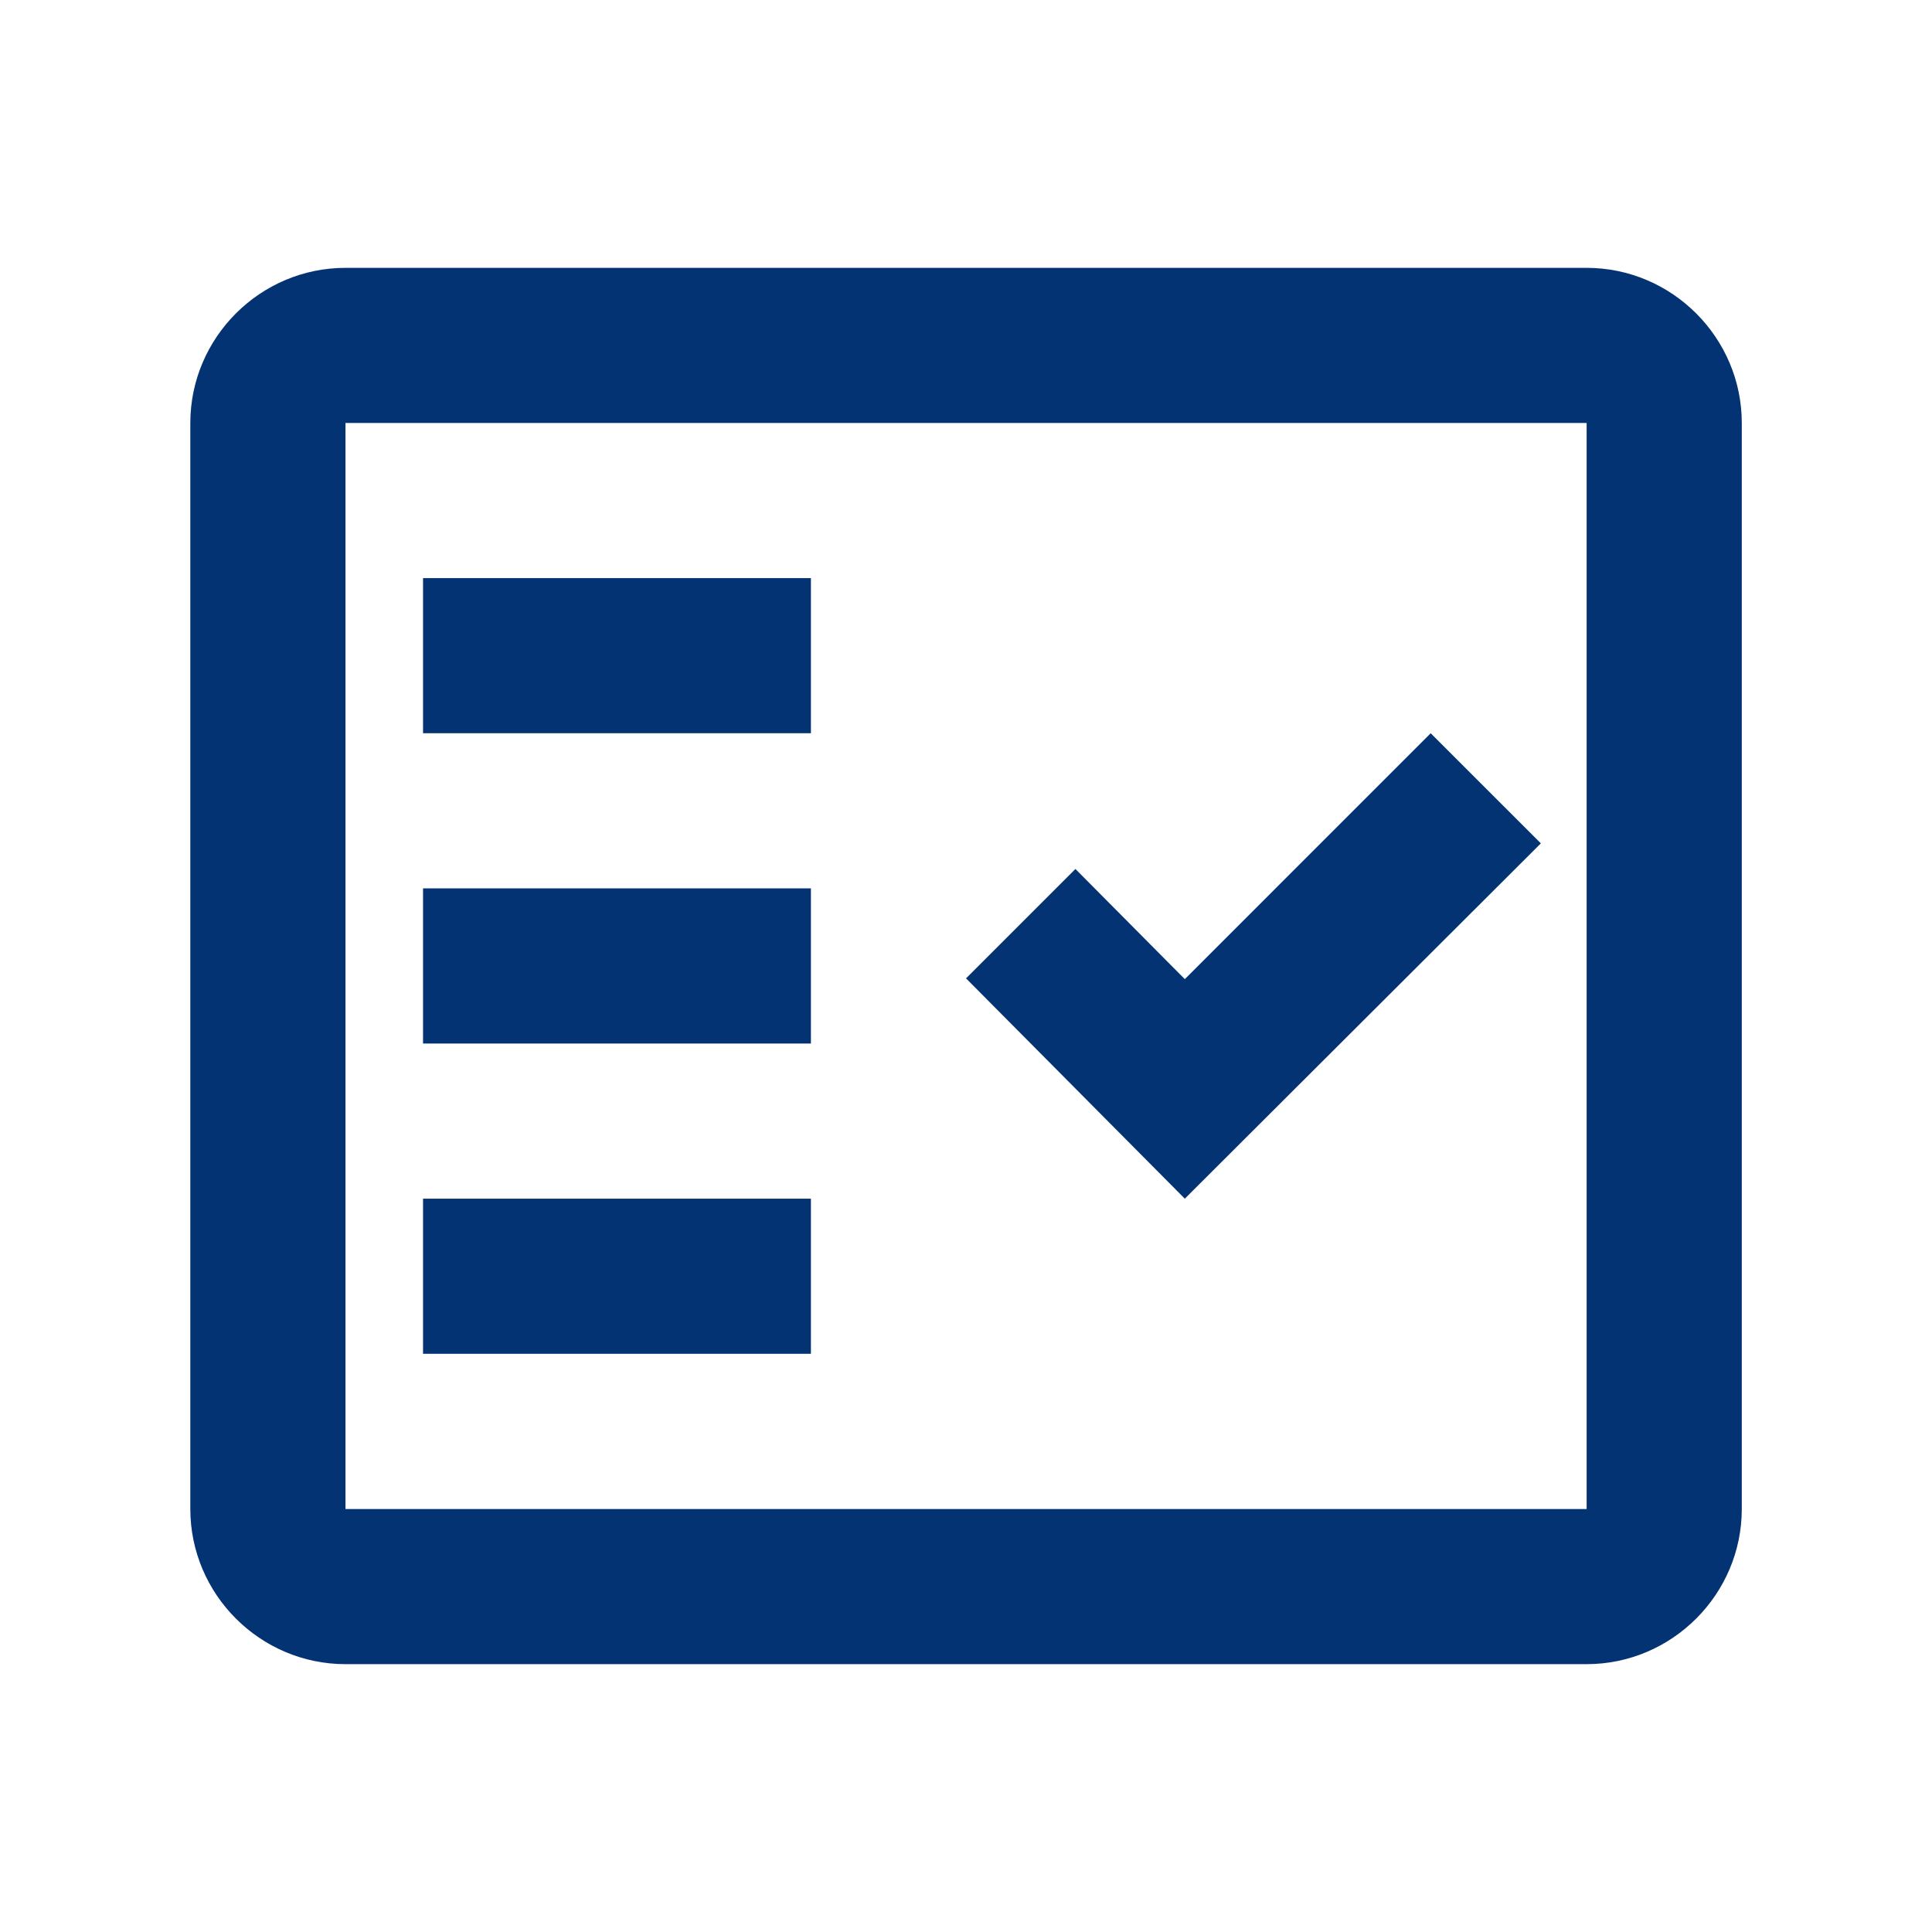
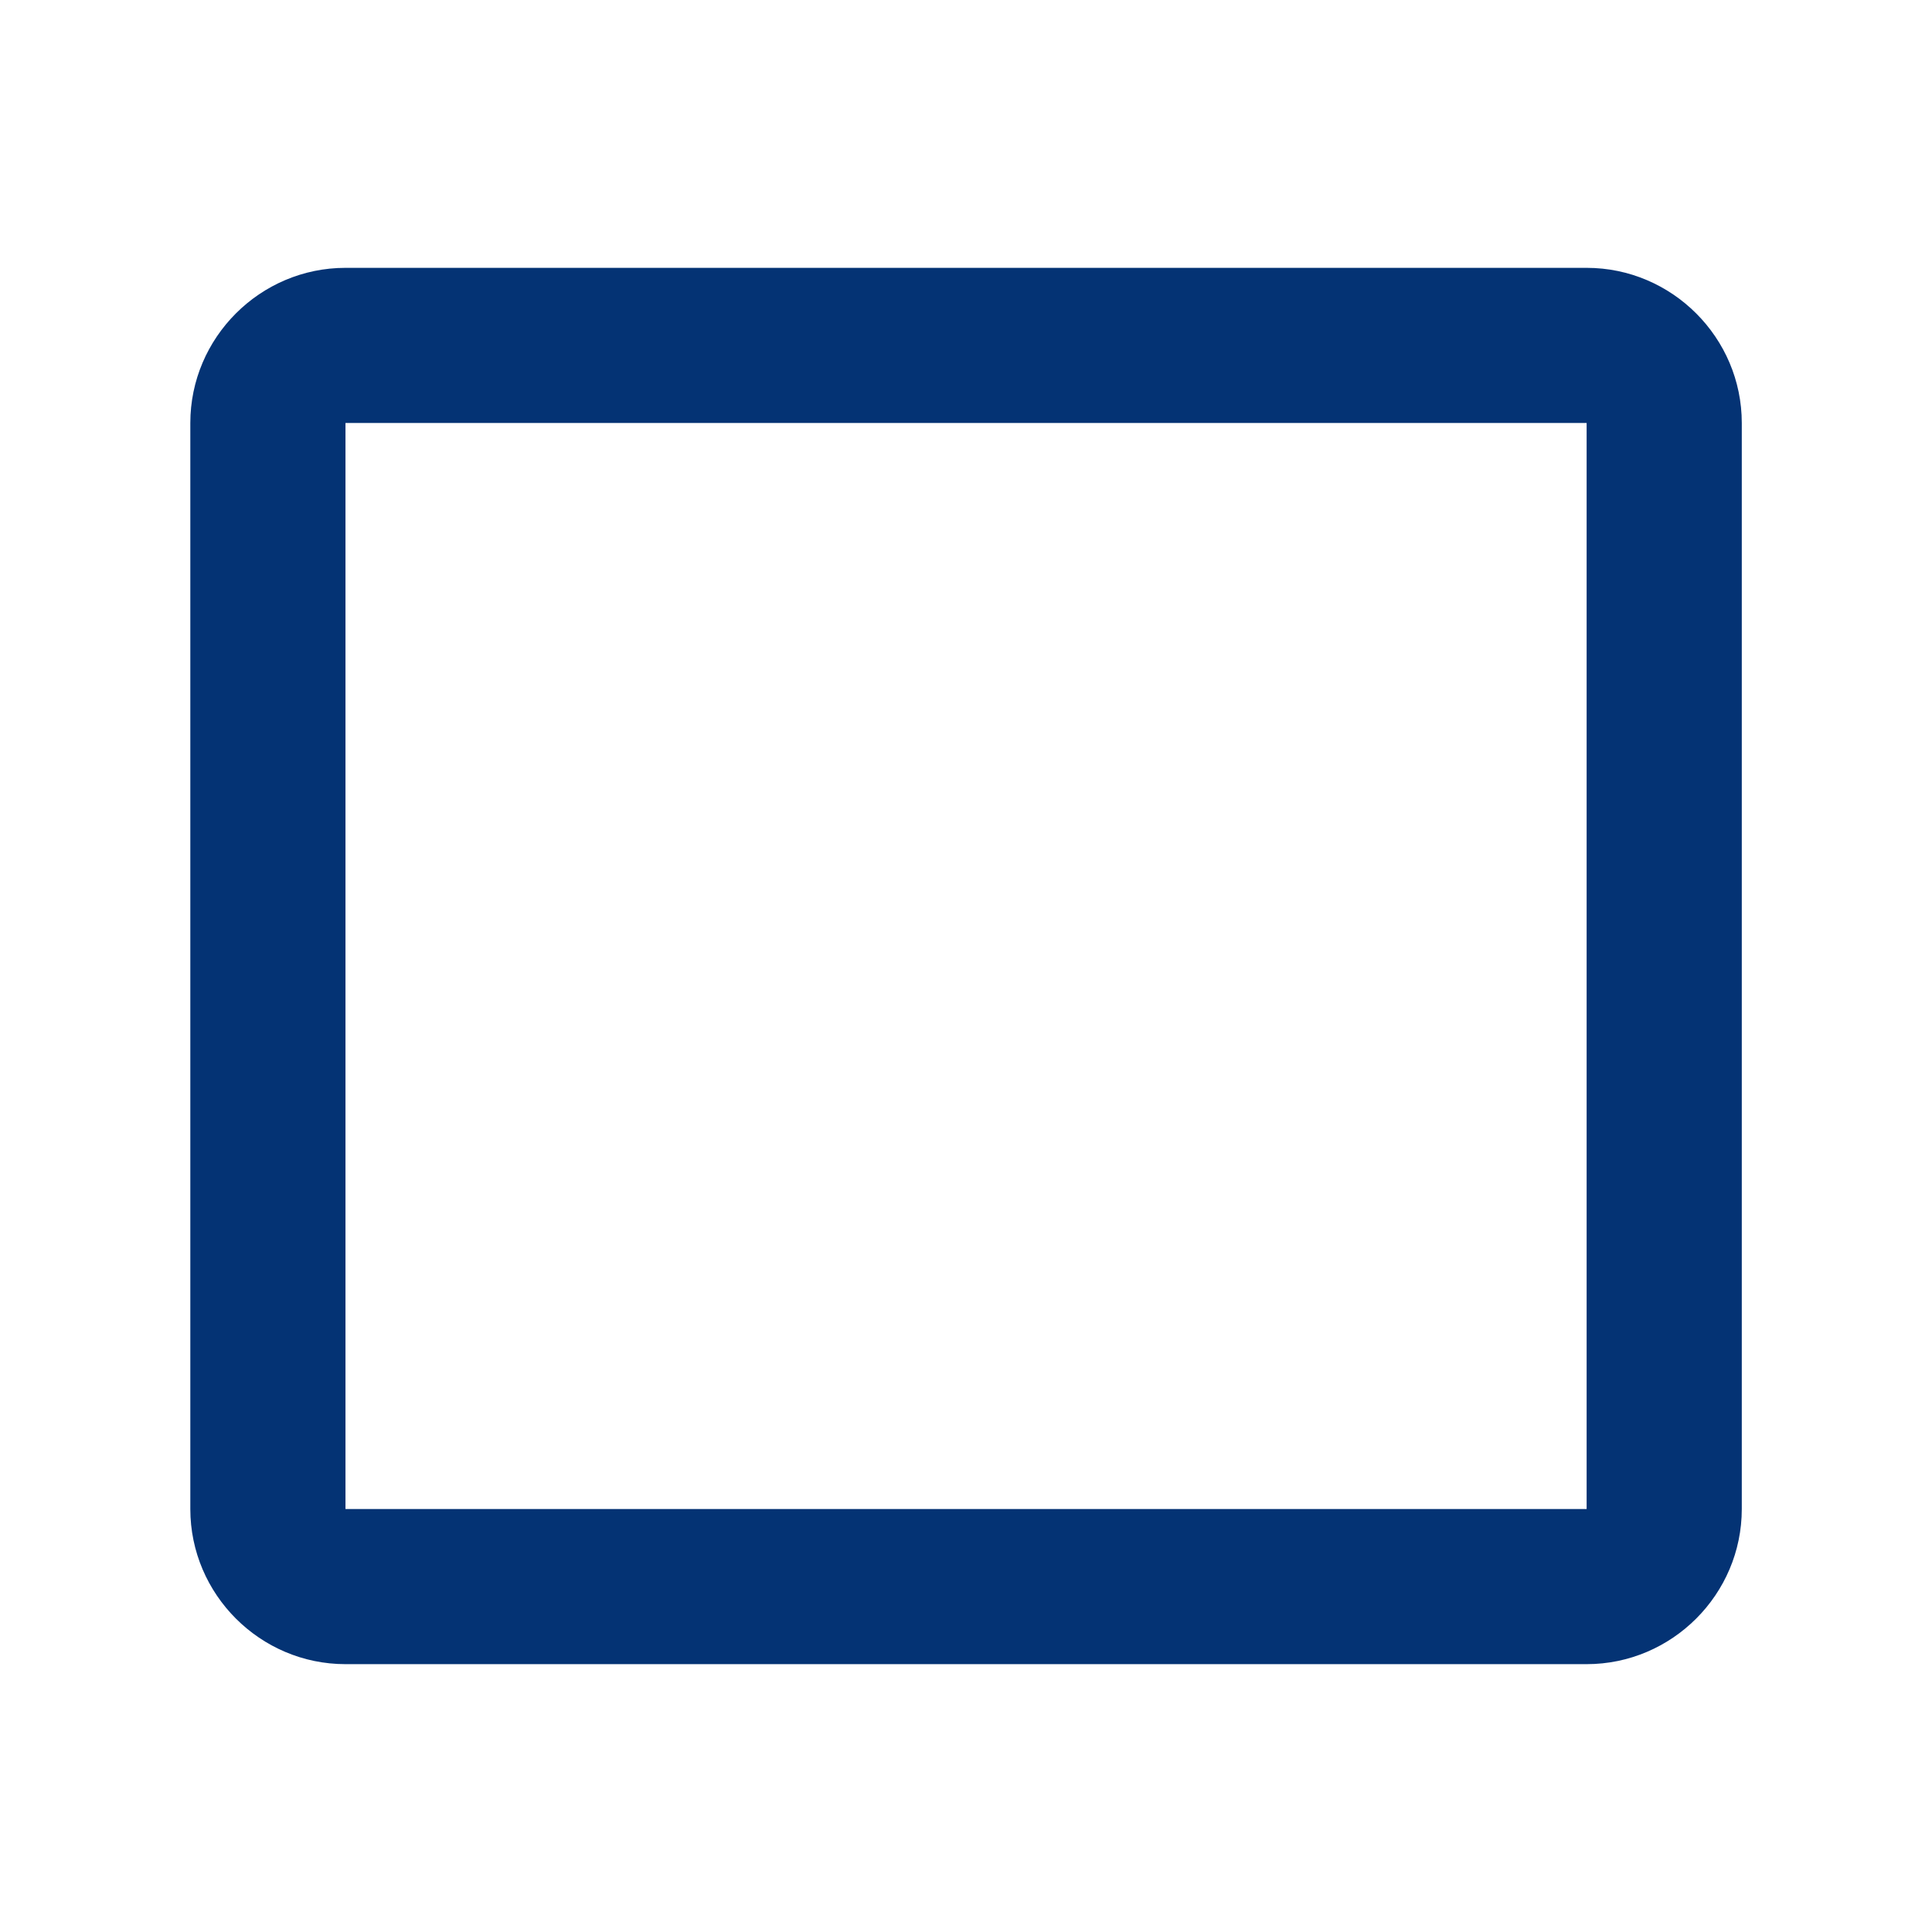
<svg xmlns="http://www.w3.org/2000/svg" width="55" height="55" viewBox="0 0 55 55" fill="none">
  <path fill-rule="evenodd" clip-rule="evenodd" d="M45.168 7.625H9.835C7.405 7.625 5.418 9.613 5.418 12.042V42.958C5.418 45.388 7.405 47.375 9.835 47.375H45.168C47.597 47.375 49.585 45.388 49.585 42.958V12.042C49.585 9.613 47.597 7.625 45.168 7.625ZM45.168 42.958H9.835V12.042H45.168V42.958Z" fill="#043374" />
-   <path fill-rule="evenodd" clip-rule="evenodd" d="M43.865 24.009L40.729 20.874L33.729 27.874L30.615 24.738L27.501 27.852L33.729 34.124L43.865 24.009ZM12.043 16.457H23.085V20.874H12.043V16.457ZM12.043 25.29H23.085V29.707H12.043V25.29ZM12.043 34.124H23.085V38.54H12.043V34.124Z" fill="#043374" />
</svg>